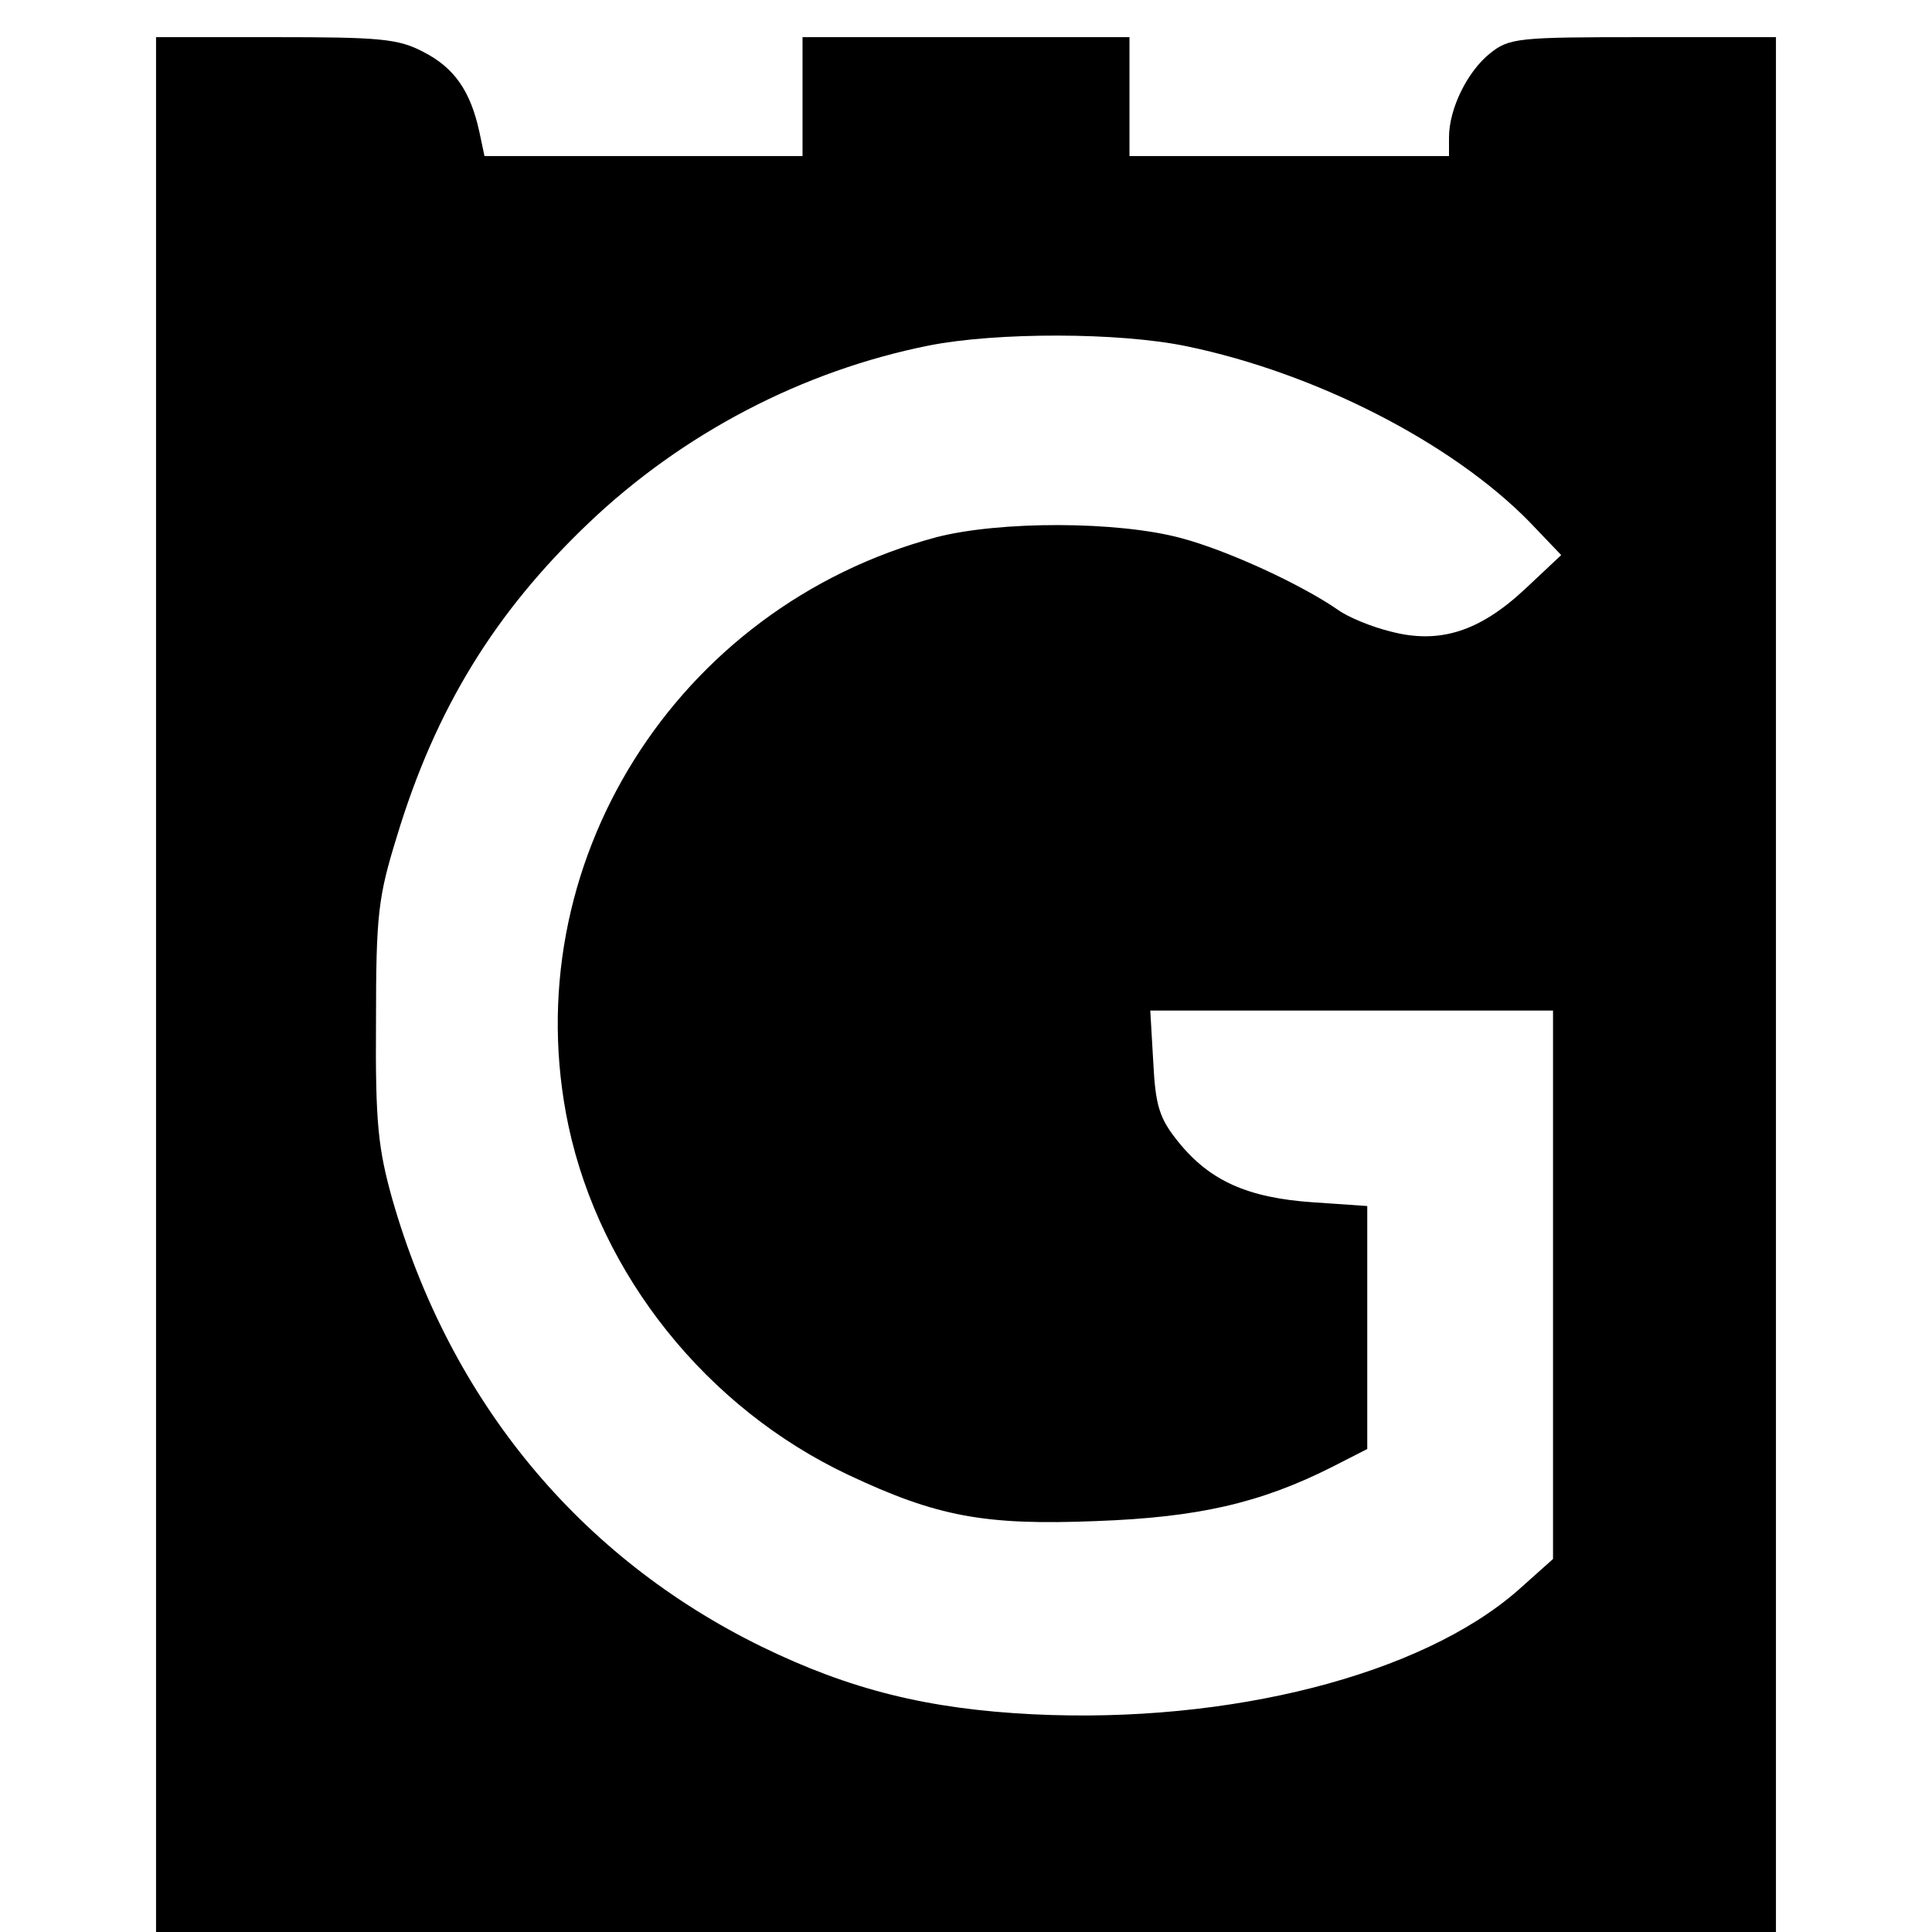
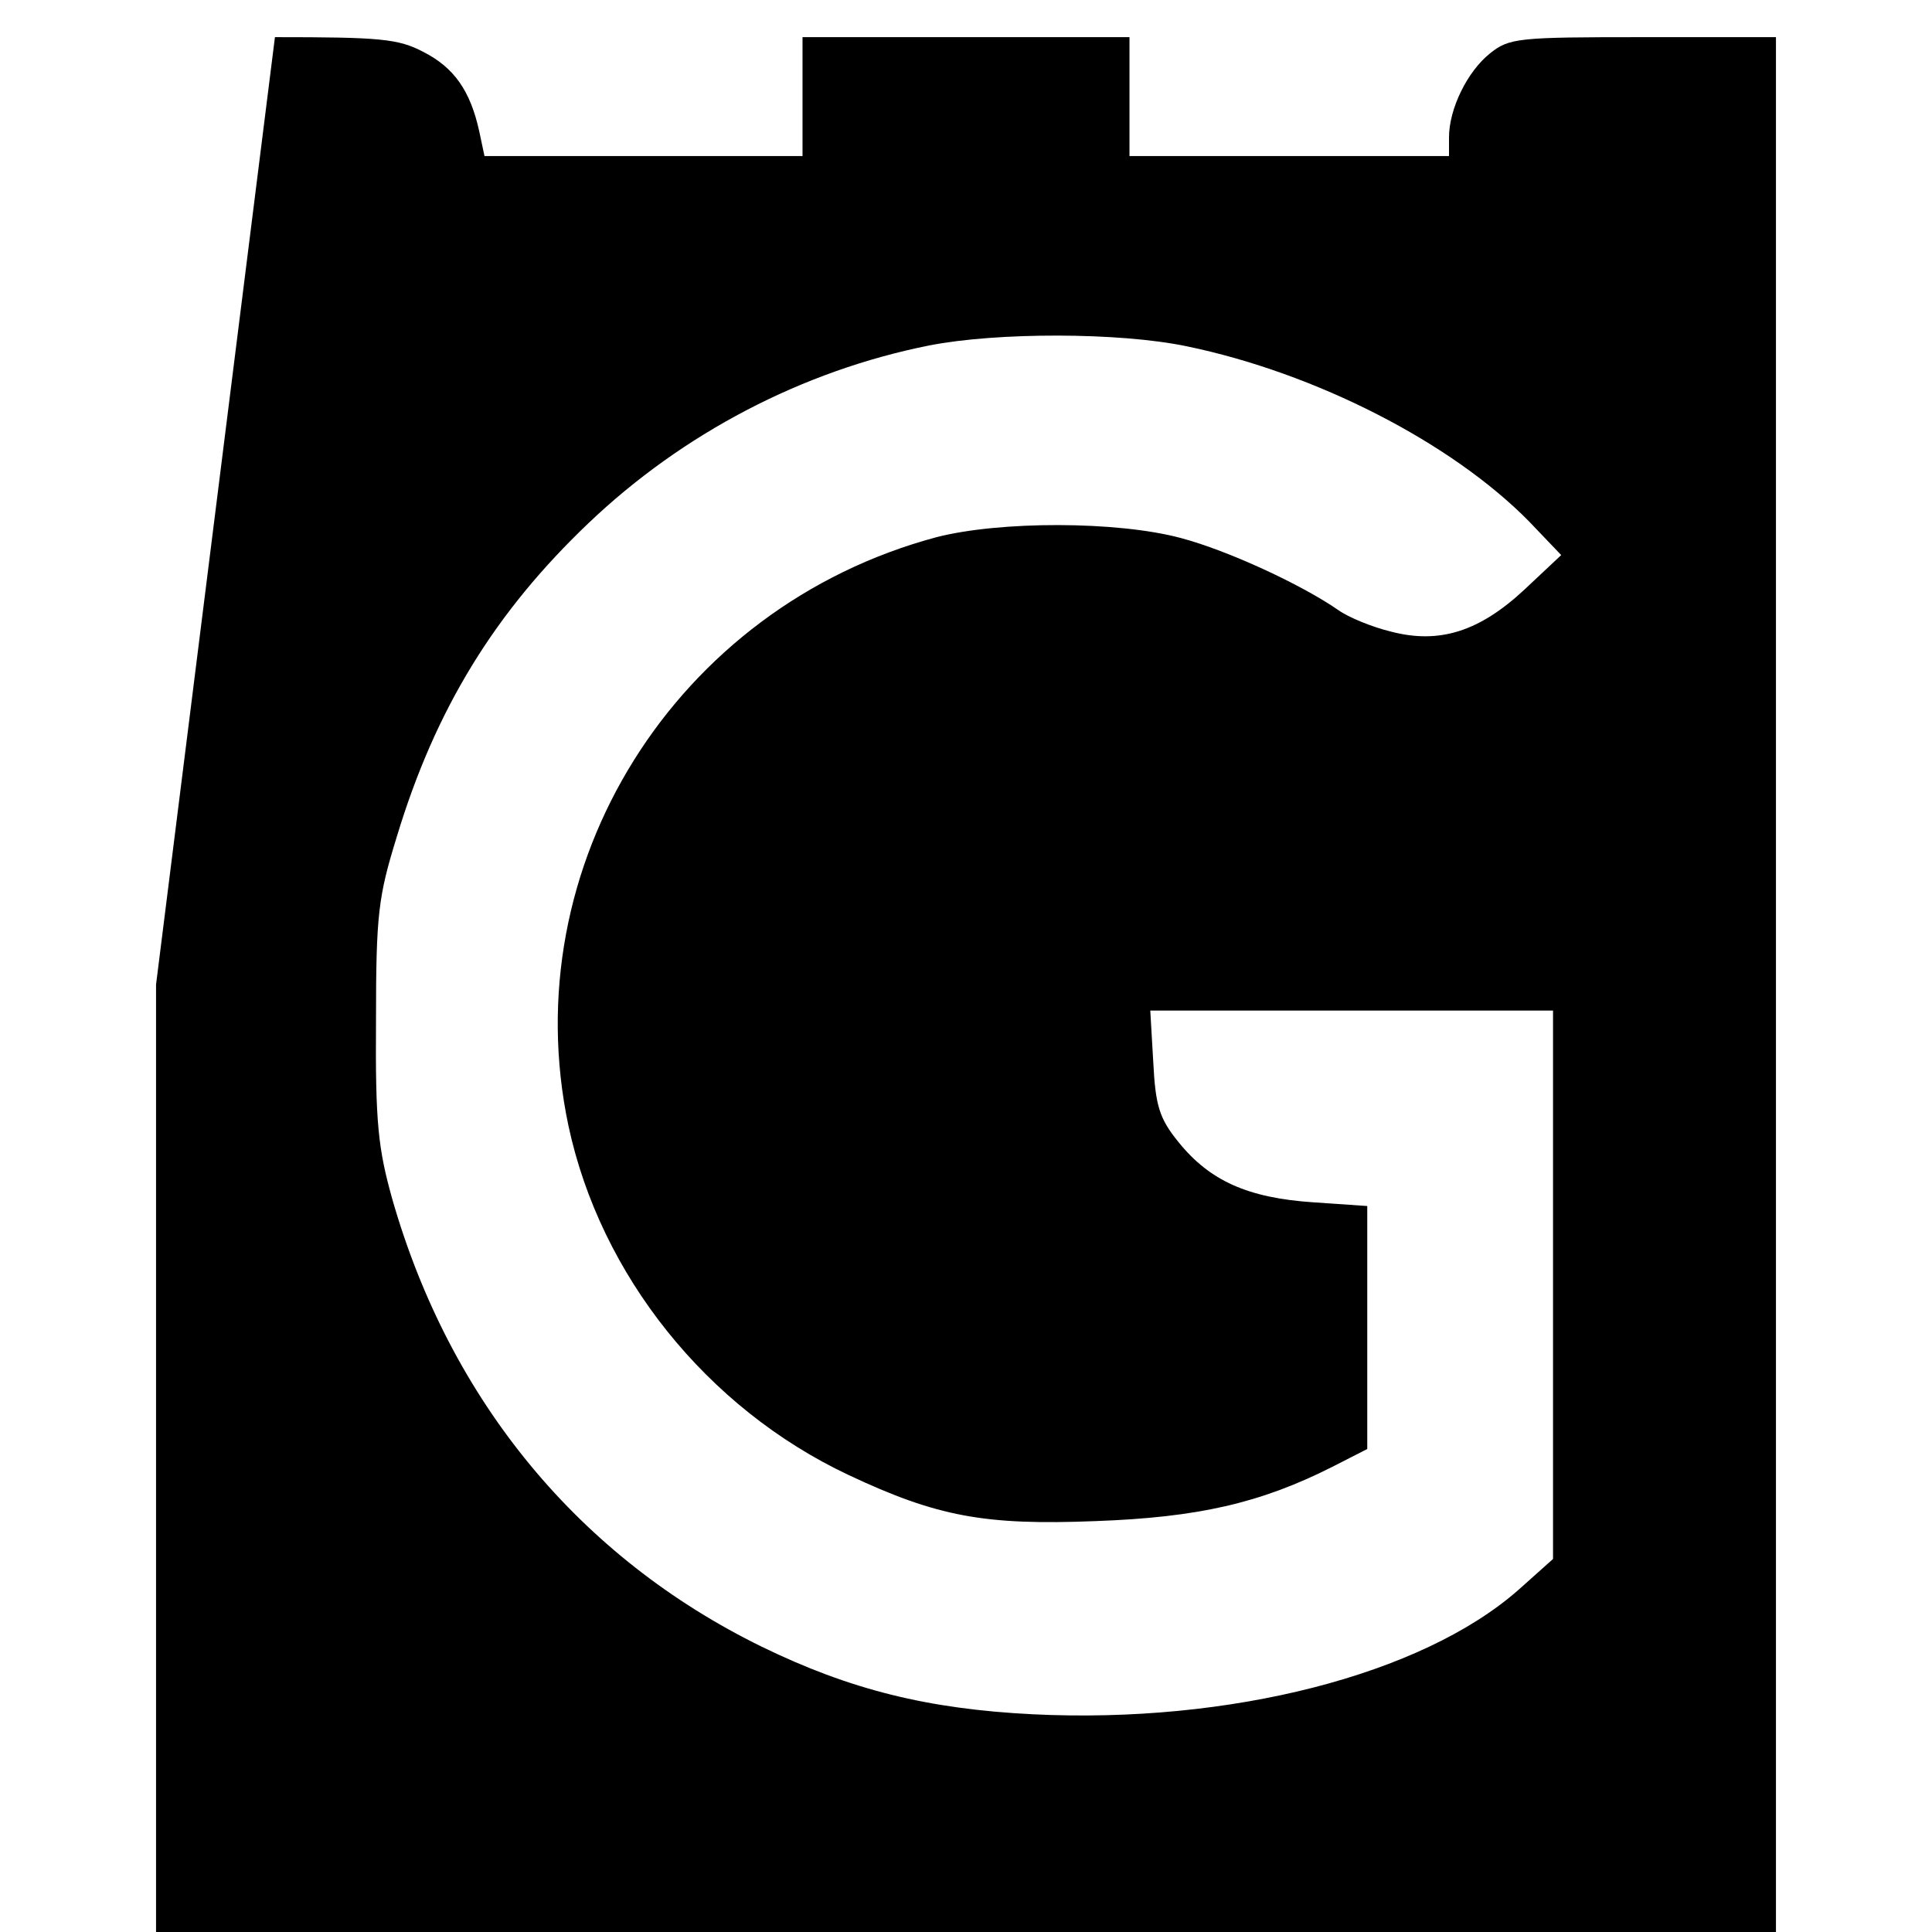
<svg xmlns="http://www.w3.org/2000/svg" version="1.0" width="260pt" height="260pt" viewBox="0 0 260 260" preserveAspectRatio="xMidYMid meet">
  <g transform="translate(0,260) scale(0.1,-0.1)" fill="#000000" stroke="none">
-     <path d="M210 1275 l0 -1275 1090 0 1090 0 0 1275 0 1275 -179 0 c-168 0 -180 -1 -206 -22 -30 -24 -55 -74 -55 -113 l0 -25 -215 0 -215 0 0 80 0 80 -220 0 -220 0 0 -80 0 -80 -214 0 -214 0 -7 33 c-12 55 -34 86 -75 107 -34 18 -59 20 -200 20 l-160 0 0 -1275z m1387 859 c174 -36 357 -130 461 -236 l43 -45 -49 -46 c-61 -57 -115 -74 -180 -57 -25 6 -57 19 -71 29 -49 34 -148 80 -212 97 -86 23 -244 23 -329 1 -351 -94 -569 -442 -495 -792 43 -201 186 -380 377 -470 119 -56 183 -68 333 -62 137 5 221 24 318 73 l47 24 0 164 0 163 -73 5 c-88 6 -139 29 -181 81 -26 32 -31 49 -34 108 l-4 69 271 0 271 0 0 -369 0 -369 -47 -42 c-130 -114 -388 -180 -653 -167 -141 7 -246 33 -365 91 -245 120 -419 330 -497 602 -19 68 -23 102 -22 239 0 145 3 168 28 249 52 172 132 302 258 422 127 121 288 205 458 239 91 18 256 18 347 -1z" />
+     <path d="M210 1275 l0 -1275 1090 0 1090 0 0 1275 0 1275 -179 0 c-168 0 -180 -1 -206 -22 -30 -24 -55 -74 -55 -113 l0 -25 -215 0 -215 0 0 80 0 80 -220 0 -220 0 0 -80 0 -80 -214 0 -214 0 -7 33 c-12 55 -34 86 -75 107 -34 18 -59 20 -200 20 z m1387 859 c174 -36 357 -130 461 -236 l43 -45 -49 -46 c-61 -57 -115 -74 -180 -57 -25 6 -57 19 -71 29 -49 34 -148 80 -212 97 -86 23 -244 23 -329 1 -351 -94 -569 -442 -495 -792 43 -201 186 -380 377 -470 119 -56 183 -68 333 -62 137 5 221 24 318 73 l47 24 0 164 0 163 -73 5 c-88 6 -139 29 -181 81 -26 32 -31 49 -34 108 l-4 69 271 0 271 0 0 -369 0 -369 -47 -42 c-130 -114 -388 -180 -653 -167 -141 7 -246 33 -365 91 -245 120 -419 330 -497 602 -19 68 -23 102 -22 239 0 145 3 168 28 249 52 172 132 302 258 422 127 121 288 205 458 239 91 18 256 18 347 -1z" />
  </g>
</svg>